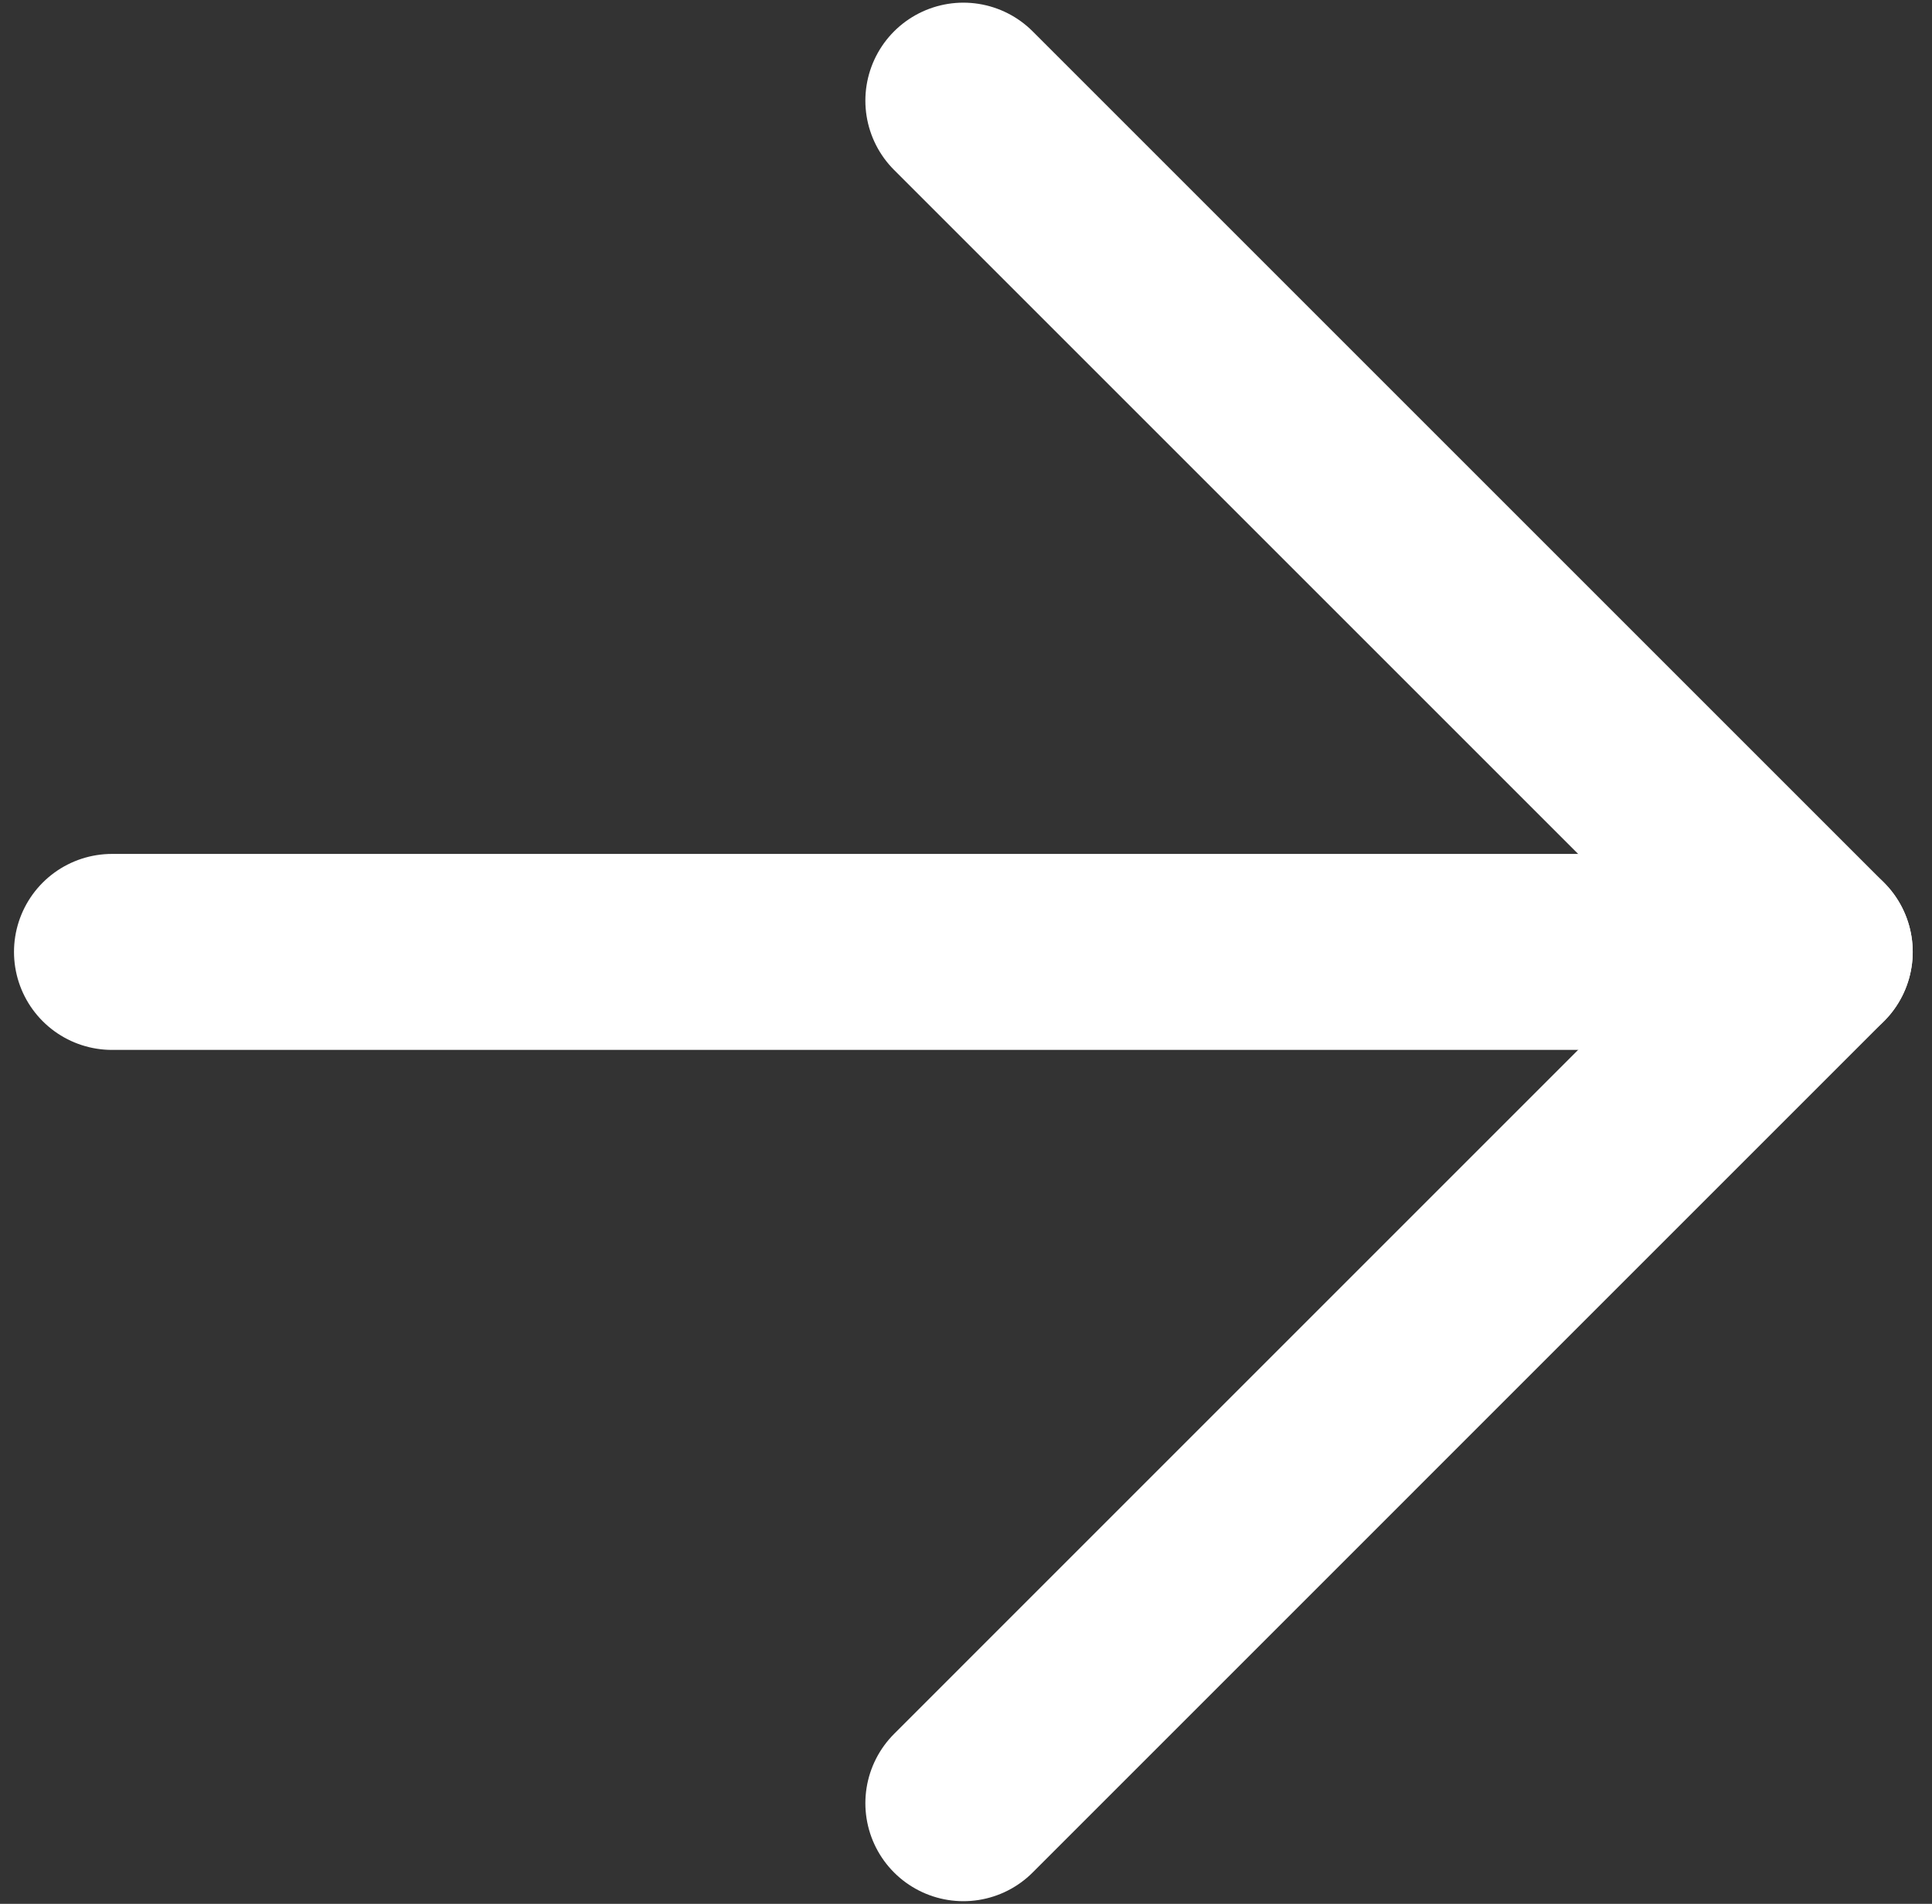
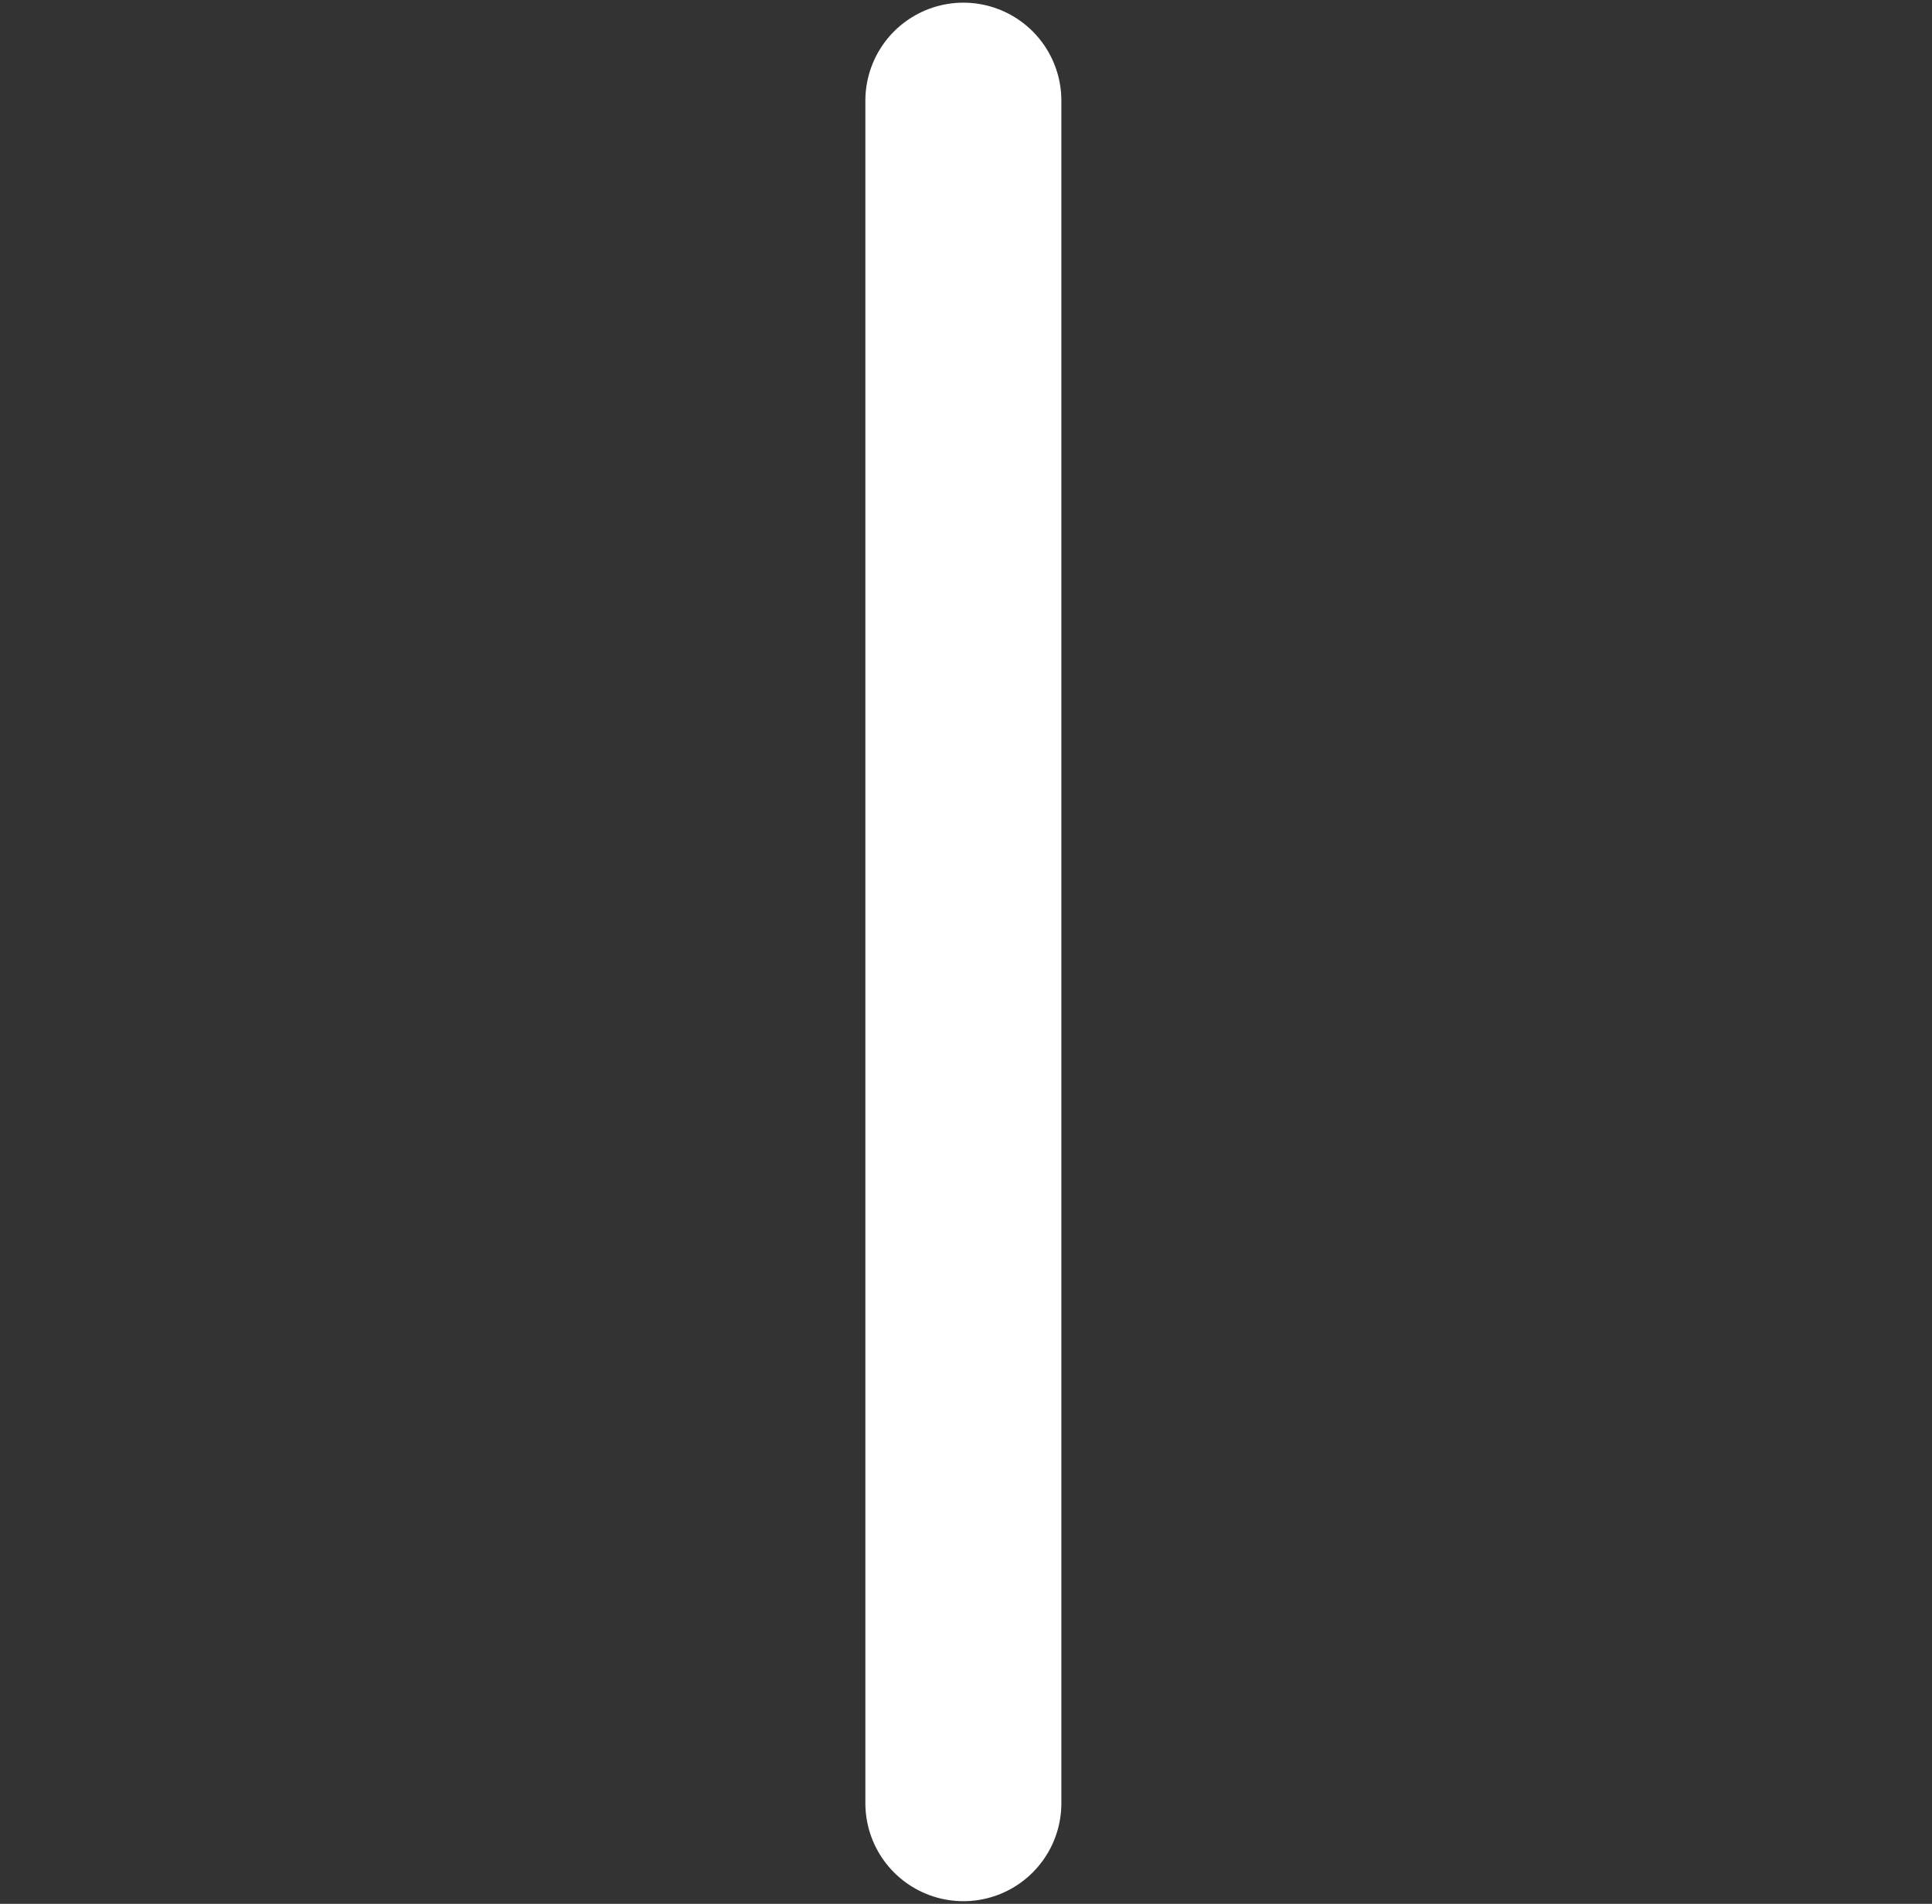
<svg xmlns="http://www.w3.org/2000/svg" width="69" height="68" viewBox="0 0 69 68" fill="none">
  <rect x="0" y="0" width="69" height="68" fill="#333333" stroke="none" />
-   <path d="M4 34L64.811 34" stroke="white" stroke-width="7" stroke-linecap="round" stroke-linejoin="round" />
-   <path d="M34.406 3.595L64.811 34L34.406 64.406" stroke="white" stroke-width="7" stroke-linecap="round" stroke-linejoin="round" />
+   <path d="M34.406 3.595L34.406 64.406" stroke="white" stroke-width="7" stroke-linecap="round" stroke-linejoin="round" />
</svg>